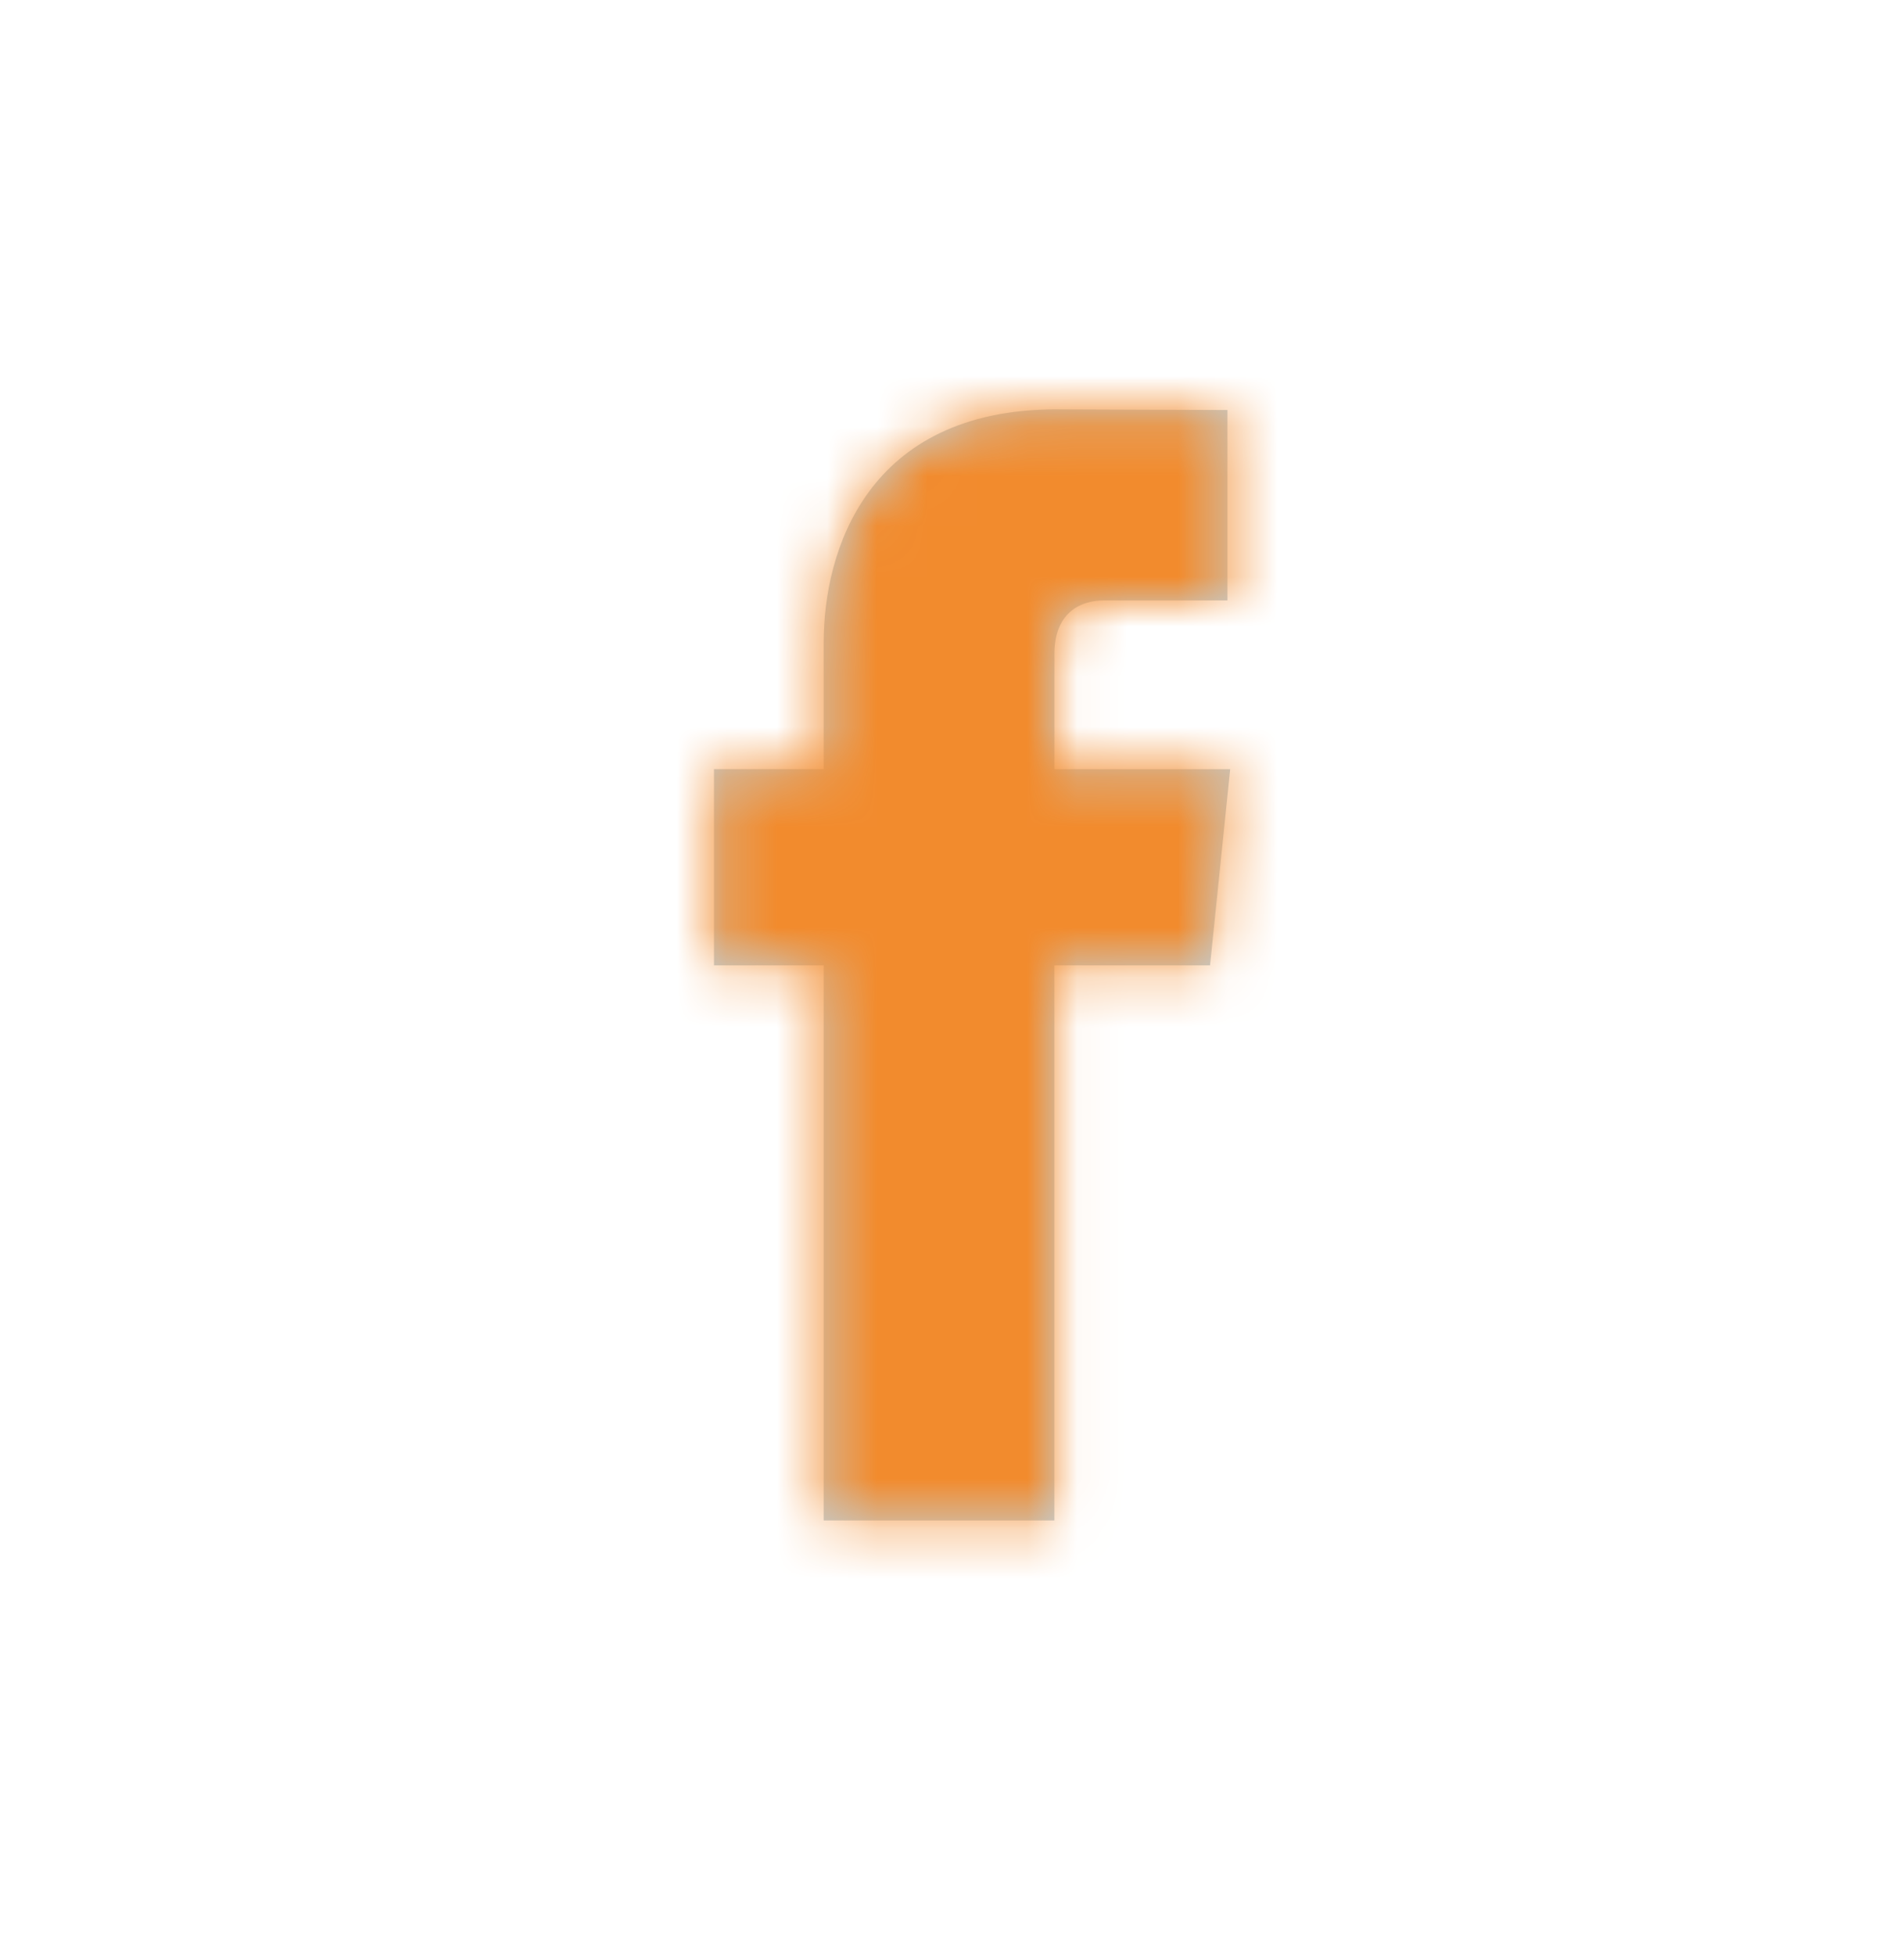
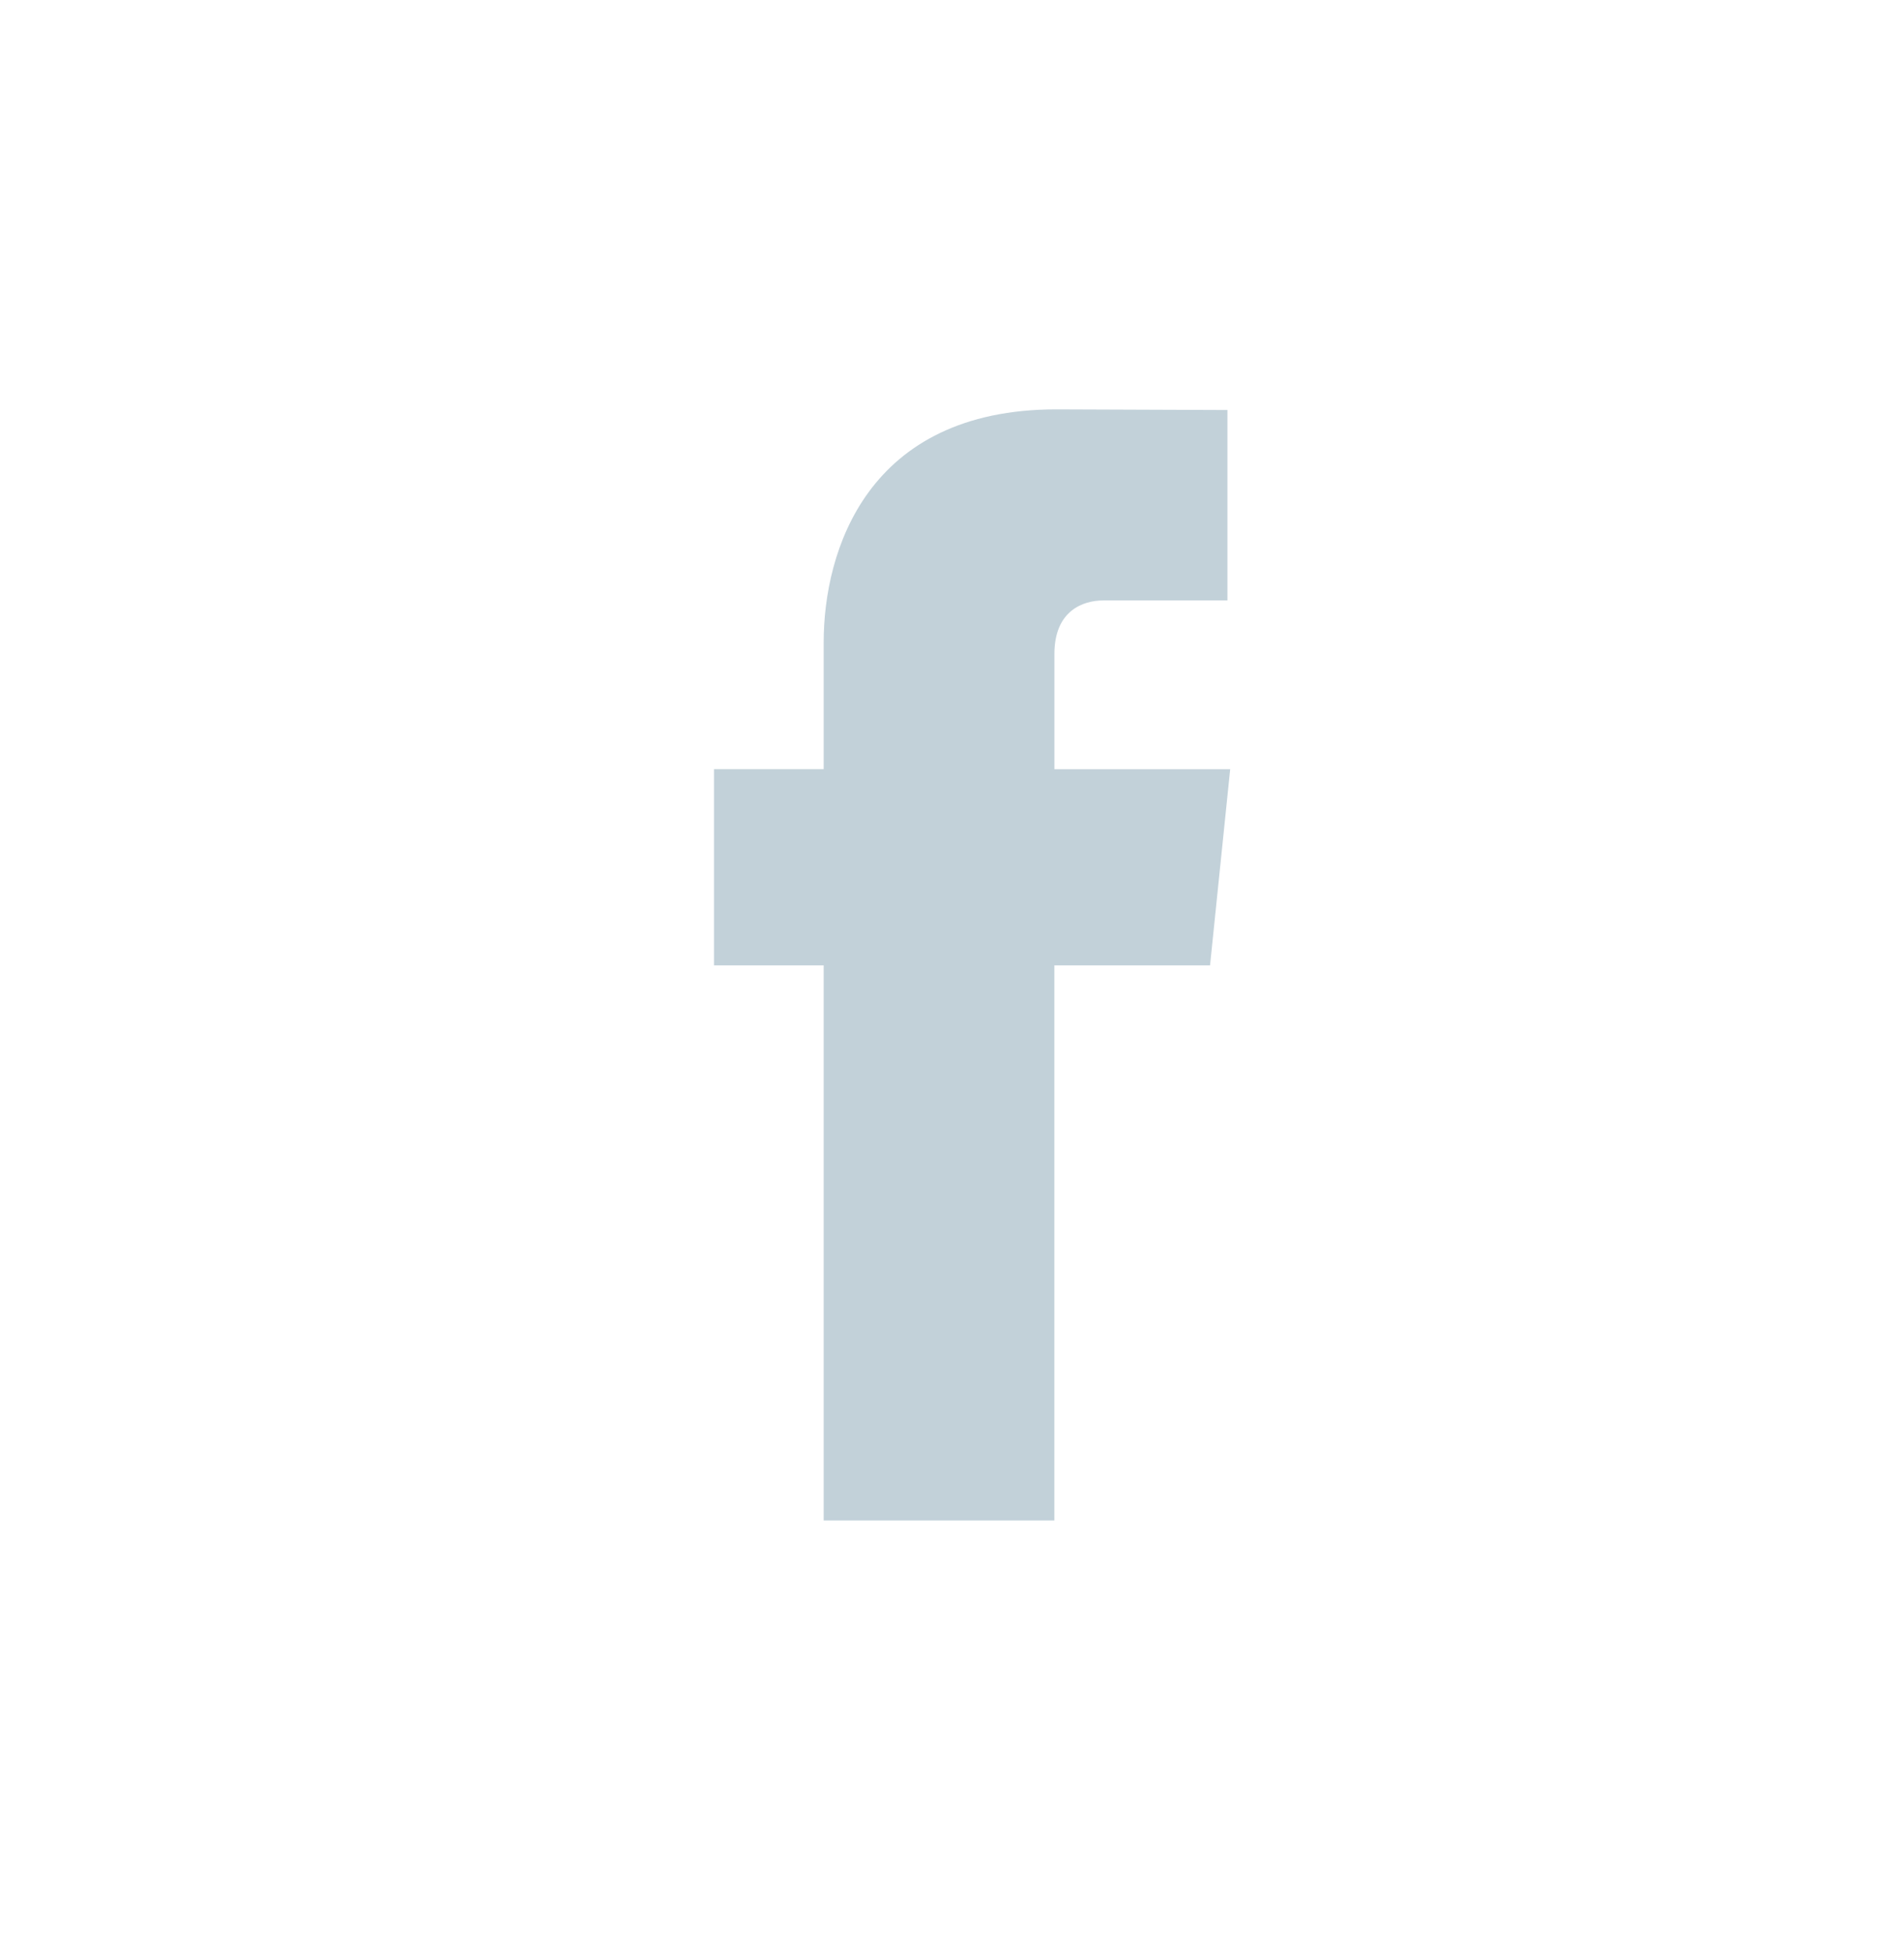
<svg xmlns="http://www.w3.org/2000/svg" width="38" height="39" viewBox="0 0 38 39" fill="none">
  <path d="M24.15 19.259H21.043C21.043 24.223 21.043 30.334 21.043 30.334H16.439C16.439 30.334 16.439 24.282 16.439 19.259H14.25V15.345H16.439V12.813C16.439 11 17.3 8.167 21.085 8.167L24.497 8.18V11.979C24.497 11.979 22.424 11.979 22.02 11.979C21.617 11.979 21.044 12.181 21.044 13.046V15.346H24.552L24.15 19.259Z" fill="#C2D1D9" />
  <mask id="mask0_412_4249" style="mask-type:luminance" maskUnits="userSpaceOnUse" x="14" y="8" width="11" height="23">
-     <path d="M24.15 19.259H21.043C21.043 24.223 21.043 30.334 21.043 30.334H16.439C16.439 30.334 16.439 24.282 16.439 19.259H14.25V15.345H16.439V12.813C16.439 11 17.3 8.167 21.085 8.167L24.497 8.18V11.979C24.497 11.979 22.424 11.979 22.02 11.979C21.617 11.979 21.044 12.181 21.044 13.046V15.346H24.552L24.15 19.259Z" fill="white" />
-   </mask>
+     </mask>
  <g mask="url(#mask0_412_4249)">
    <rect y="0.25" width="38" height="38" fill="#F28B2D" />
  </g>
</svg>